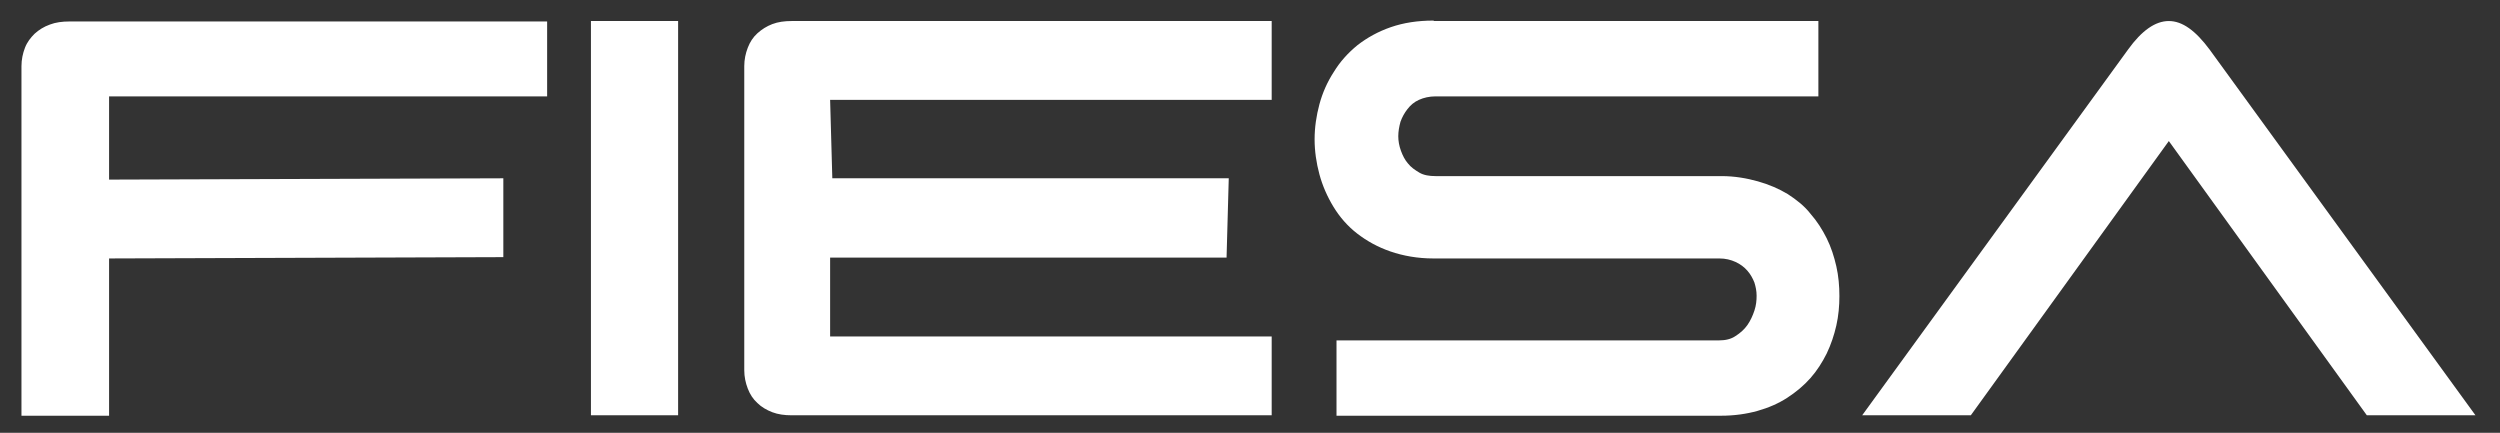
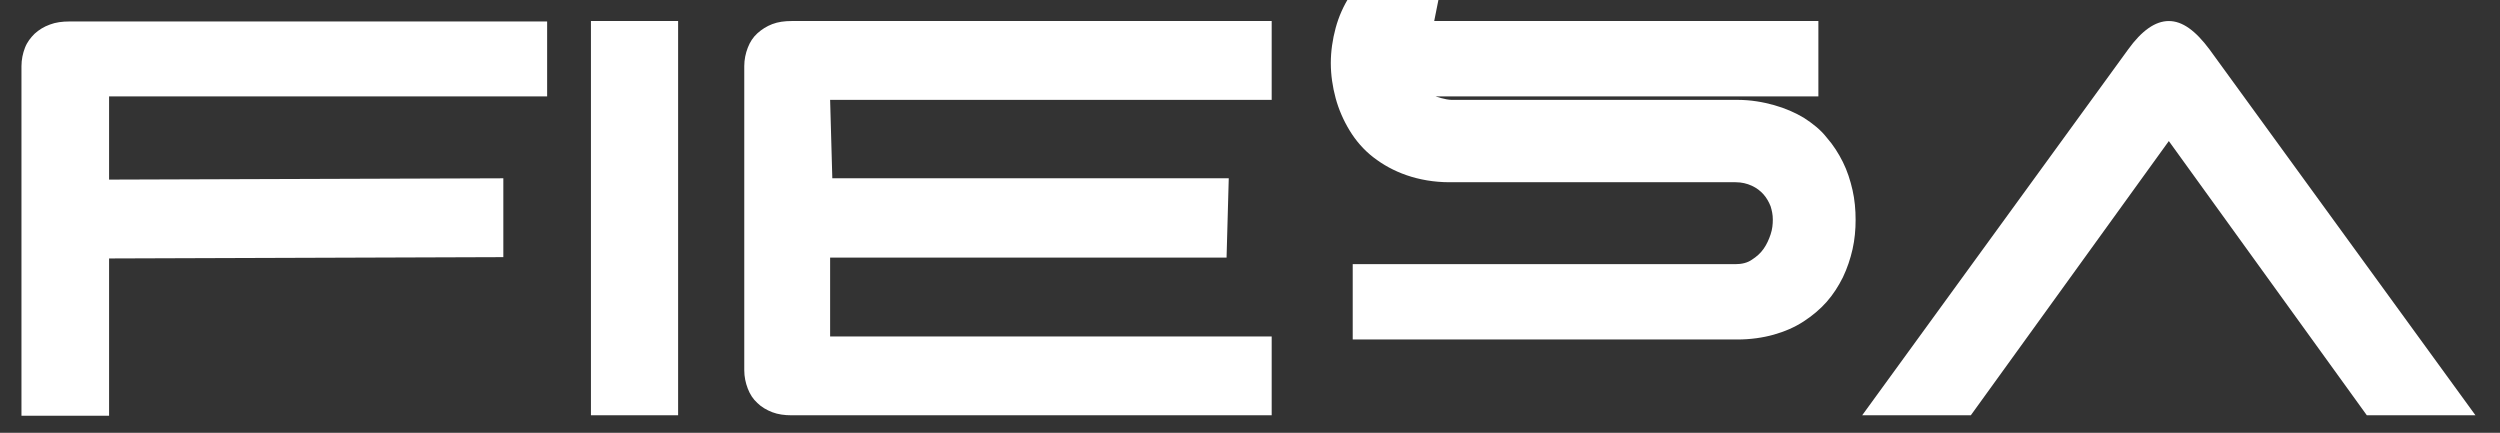
<svg xmlns="http://www.w3.org/2000/svg" id="Capa_1" data-name="Capa 1" version="1.1" viewBox="0 0 570.7 98.8">
  <rect x="0" y="0" width="570.7" height="98.8" fill="#333333" stroke="none" />
  <defs>
    <style>
      .cls-1 {
        fill: #fff;
        stroke-width: 0px;
      }
    </style>
  </defs>
-   <path class="cls-1" d="M4.9,15.1c0-1.5.3-2.9.8-4.2.5-1.3,1.3-2.3,2.2-3.2,1-.9,2.1-1.6,3.5-2.1,1.3-.5,2.8-.7,4.5-.7h109v17.1H24.9v19l90-.3v18l-90,.3v35.9H4.9V15.1ZM134.9,4.8h19.9v90h-19.9V4.8ZM169.9,84.5V15.1c0-1.5.3-2.9.8-4.2.5-1.3,1.2-2.4,2.2-3.3,1-.9,2.1-1.6,3.4-2.1,1.3-.5,2.8-.7,4.4-.7h109.6v18h-100.8l.5,17.9h90.5l-.5,18.1h-90.5v18h100.8v18h-109.6c-1.6,0-3.1-.2-4.4-.7-1.3-.5-2.5-1.2-3.4-2.1-1-.9-1.7-2-2.2-3.3s-.8-2.7-.8-4.2ZM327.4,4.8h87.7v17.2h-87.4c-1.4,0-2.7.3-3.8.8-1.1.5-1.9,1.2-2.6,2.1-.7.9-1.2,1.8-1.6,2.9-.3,1.1-.5,2.2-.5,3.3,0,1.1.2,2.2.6,3.3.4,1.1.9,2.1,1.6,2.9.7.9,1.6,1.5,2.6,2.1s2.3.8,3.7.8h65.3c3,0,5.8.5,8.3,1.2,2.5.7,4.8,1.7,6.8,2.9,2,1.3,3.8,2.7,5.2,4.5,1.5,1.7,2.7,3.6,3.7,5.6,1,2,1.7,4.2,2.2,6.4.5,2.2.7,4.5.7,6.8,0,2.2-.2,4.5-.7,6.7-.5,2.2-1.2,4.3-2.2,6.4-1,2-2.2,3.9-3.7,5.6-1.5,1.7-3.3,3.2-5.3,4.5-2,1.3-4.3,2.3-6.8,3-2.5.7-5.3,1.1-8.3,1.1h-87.8v-17.2h87.4c1.4,0,2.7-.3,3.7-1,1.1-.7,2-1.5,2.7-2.5.7-1,1.2-2.1,1.6-3.3.4-1.2.5-2.3.5-3.4s-.2-2-.5-3c-.4-1-.9-1.9-1.6-2.7-.7-.8-1.6-1.5-2.7-2-1.1-.5-2.3-.8-3.7-.8h-65.3c-3.6,0-6.9-.6-9.8-1.6-2.9-1-5.4-2.4-7.6-4.1-2.2-1.7-4-3.8-5.4-6.1-1.4-2.3-2.5-4.8-3.2-7.4-.7-2.6-1.1-5.3-1.1-8s.4-5.4,1.1-8c.7-2.6,1.8-5.1,3.3-7.4,1.4-2.3,3.2-4.3,5.4-6.1,2.2-1.7,4.7-3.1,7.6-4.1,2.9-1,6.1-1.5,9.7-1.5ZM425.1,94.8l60.7-83.5c3.1-4.3,6.2-6.5,9.3-6.5s6.1,2.2,9.3,6.5l60.7,83.5h-24.8l-45.2-62.6-45.2,62.6h-24.8Z" />
+   <path class="cls-1" d="M4.9,15.1c0-1.5.3-2.9.8-4.2.5-1.3,1.3-2.3,2.2-3.2,1-.9,2.1-1.6,3.5-2.1,1.3-.5,2.8-.7,4.5-.7h109v17.1H24.9v19l90-.3v18l-90,.3v35.9H4.9V15.1ZM134.9,4.8h19.9v90h-19.9V4.8ZM169.9,84.5V15.1c0-1.5.3-2.9.8-4.2.5-1.3,1.2-2.4,2.2-3.3,1-.9,2.1-1.6,3.4-2.1,1.3-.5,2.8-.7,4.4-.7h109.6v18h-100.8l.5,17.9h90.5l-.5,18.1h-90.5v18h100.8v18h-109.6c-1.6,0-3.1-.2-4.4-.7-1.3-.5-2.5-1.2-3.4-2.1-1-.9-1.7-2-2.2-3.3s-.8-2.7-.8-4.2ZM327.4,4.8h87.7v17.2h-87.4s2.3.8,3.7.8h65.3c3,0,5.8.5,8.3,1.2,2.5.7,4.8,1.7,6.8,2.9,2,1.3,3.8,2.7,5.2,4.5,1.5,1.7,2.7,3.6,3.7,5.6,1,2,1.7,4.2,2.2,6.4.5,2.2.7,4.5.7,6.8,0,2.2-.2,4.5-.7,6.7-.5,2.2-1.2,4.3-2.2,6.4-1,2-2.2,3.9-3.7,5.6-1.5,1.7-3.3,3.2-5.3,4.5-2,1.3-4.3,2.3-6.8,3-2.5.7-5.3,1.1-8.3,1.1h-87.8v-17.2h87.4c1.4,0,2.7-.3,3.7-1,1.1-.7,2-1.5,2.7-2.5.7-1,1.2-2.1,1.6-3.3.4-1.2.5-2.3.5-3.4s-.2-2-.5-3c-.4-1-.9-1.9-1.6-2.7-.7-.8-1.6-1.5-2.7-2-1.1-.5-2.3-.8-3.7-.8h-65.3c-3.6,0-6.9-.6-9.8-1.6-2.9-1-5.4-2.4-7.6-4.1-2.2-1.7-4-3.8-5.4-6.1-1.4-2.3-2.5-4.8-3.2-7.4-.7-2.6-1.1-5.3-1.1-8s.4-5.4,1.1-8c.7-2.6,1.8-5.1,3.3-7.4,1.4-2.3,3.2-4.3,5.4-6.1,2.2-1.7,4.7-3.1,7.6-4.1,2.9-1,6.1-1.5,9.7-1.5ZM425.1,94.8l60.7-83.5c3.1-4.3,6.2-6.5,9.3-6.5s6.1,2.2,9.3,6.5l60.7,83.5h-24.8l-45.2-62.6-45.2,62.6h-24.8Z" />
</svg>